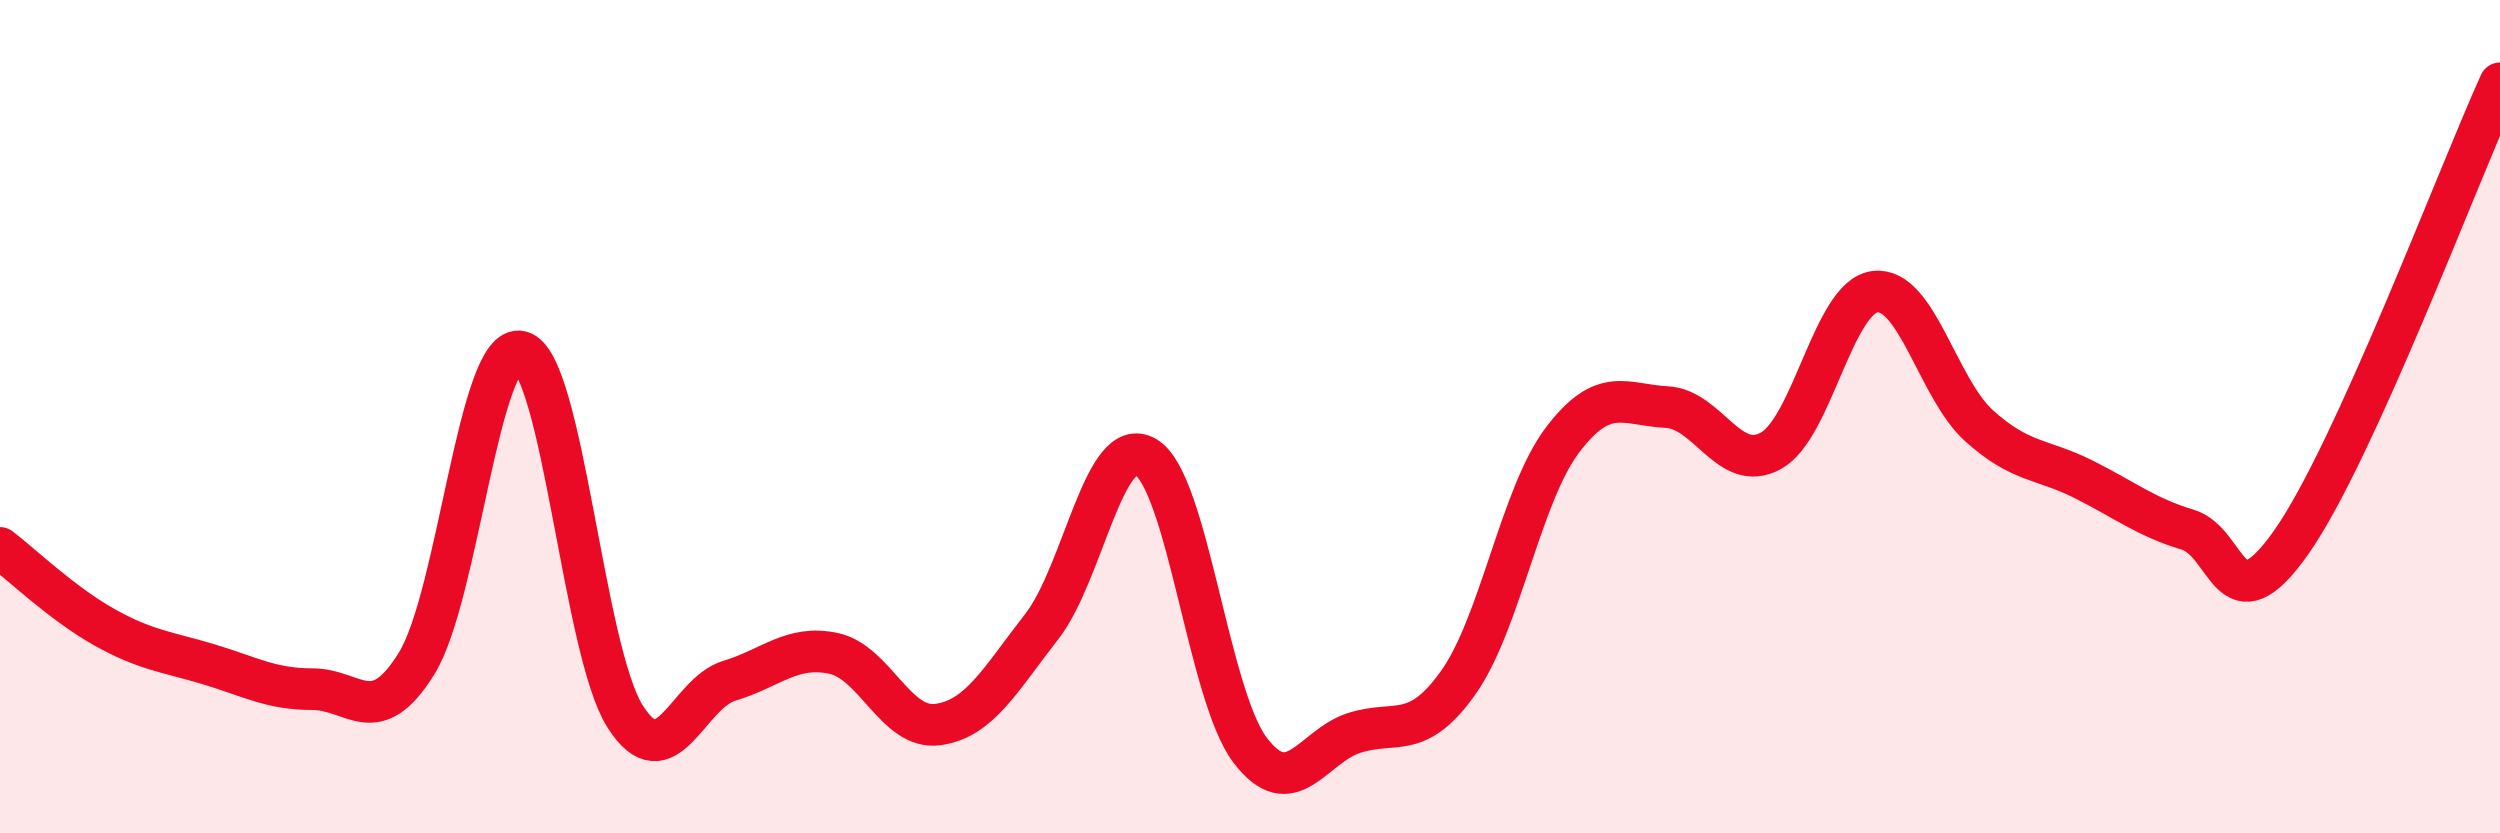
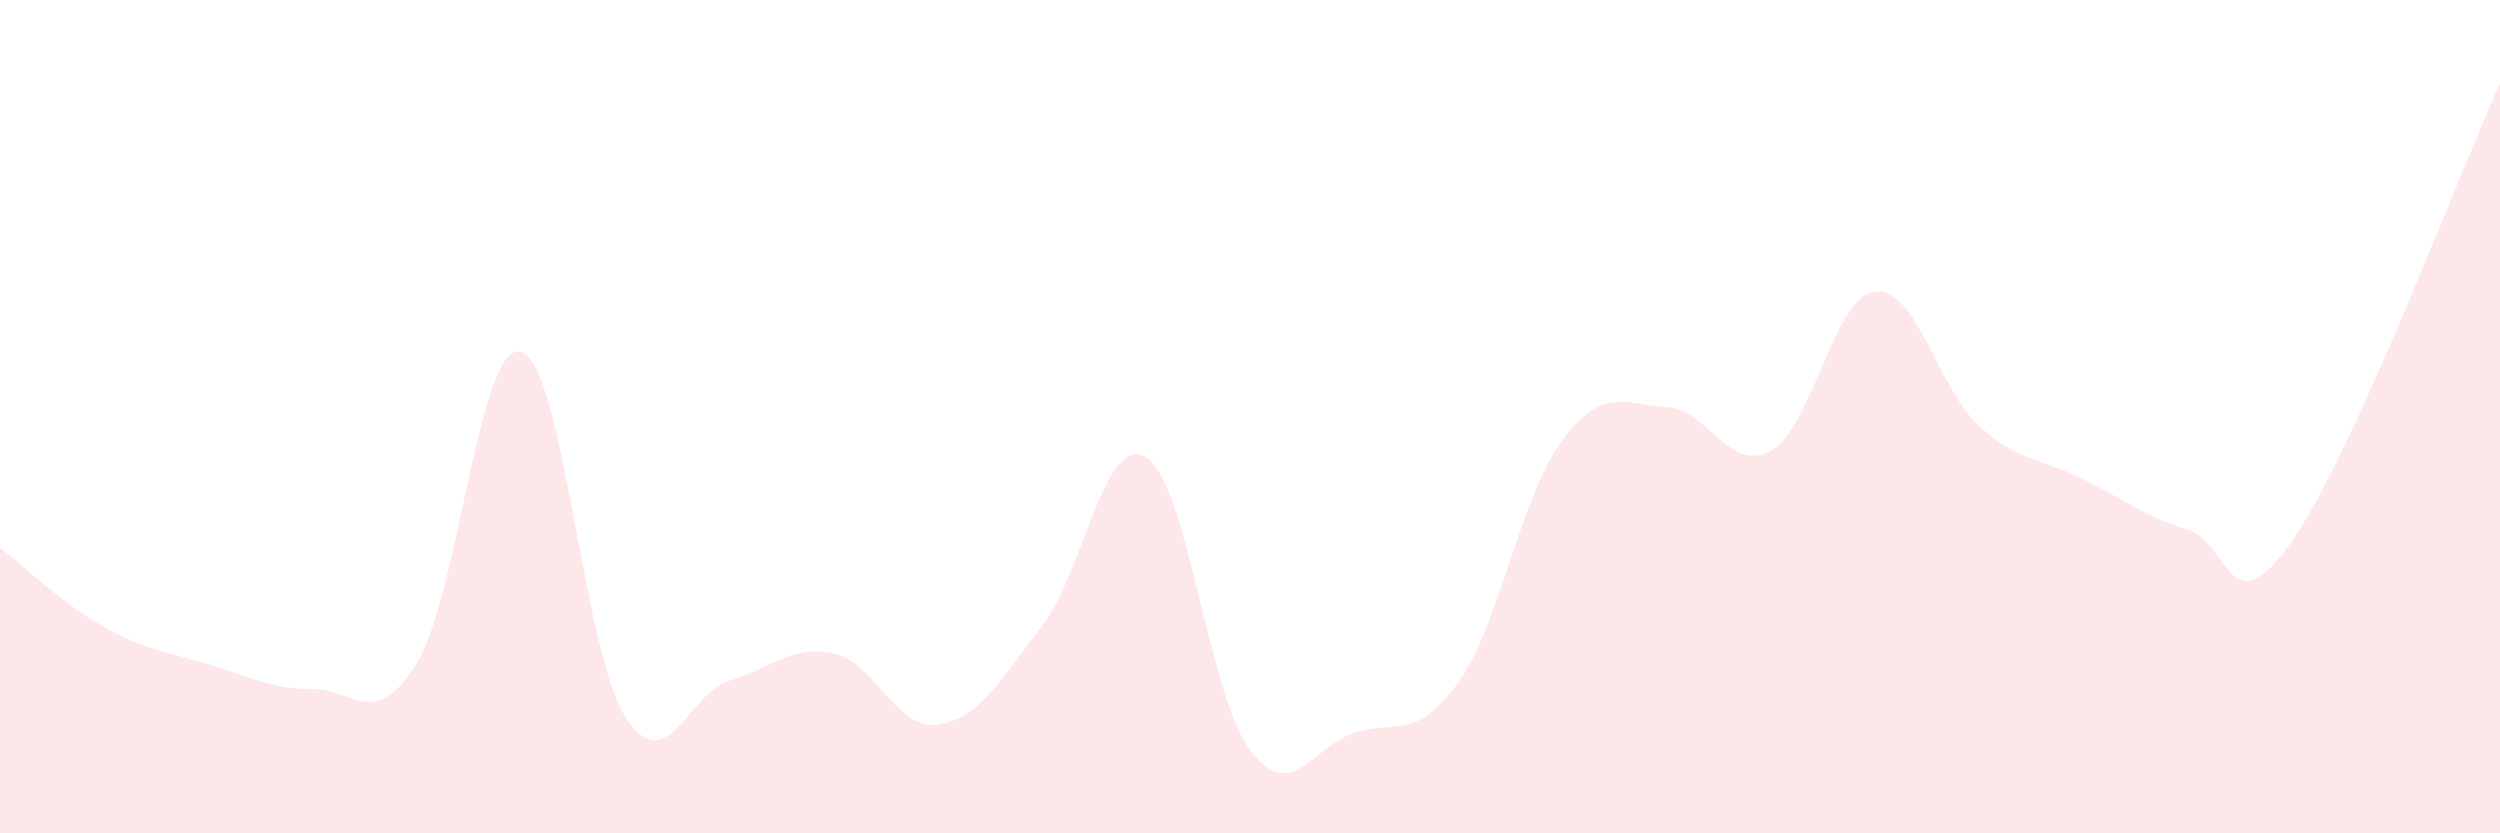
<svg xmlns="http://www.w3.org/2000/svg" width="60" height="20" viewBox="0 0 60 20">
  <path d="M 0,13.15 C 0.5,13.53 1.5,14.49 2.5,15.05 C 3.5,15.61 4,15.64 5,15.94 C 6,16.24 6.5,16.54 7.5,16.54 C 8.5,16.54 9,17.54 10,15.92 C 11,14.3 11.5,8.19 12.5,8.44 C 13.5,8.69 14,15.61 15,17.19 C 16,18.77 16.5,16.64 17.5,16.34 C 18.5,16.04 19,15.47 20,15.68 C 21,15.89 21.5,17.52 22.5,17.39 C 23.5,17.26 24,16.32 25,15.04 C 26,13.76 26.5,10.38 27.5,10.97 C 28.5,11.56 29,16.68 30,18 C 31,19.32 31.5,17.91 32.5,17.59 C 33.5,17.27 34,17.79 35,16.38 C 36,14.97 36.5,11.88 37.5,10.56 C 38.5,9.24 39,9.72 40,9.77 C 41,9.82 41.5,11.37 42.5,10.82 C 43.5,10.27 44,7.12 45,7 C 46,6.88 46.5,9.32 47.5,10.22 C 48.5,11.12 49,11 50,11.5 C 51,12 51.5,12.41 52.5,12.71 C 53.5,13.01 53.5,15.14 55,13 C 56.5,10.86 59,4.2 60,2L60 20L0 20Z" fill="#EB0A25" opacity="0.1" stroke-linecap="round" stroke-linejoin="round" />
-   <path d="M 0,13.15 C 0.5,13.53 1.5,14.49 2.5,15.05 C 3.5,15.61 4,15.64 5,15.94 C 6,16.24 6.5,16.54 7.5,16.54 C 8.5,16.54 9,17.54 10,15.92 C 11,14.3 11.5,8.19 12.5,8.44 C 13.5,8.69 14,15.61 15,17.19 C 16,18.77 16.5,16.64 17.5,16.34 C 18.5,16.04 19,15.47 20,15.68 C 21,15.89 21.5,17.52 22.5,17.39 C 23.5,17.26 24,16.32 25,15.04 C 26,13.76 26.5,10.38 27.5,10.97 C 28.5,11.56 29,16.68 30,18 C 31,19.32 31.5,17.91 32.5,17.59 C 33.5,17.27 34,17.79 35,16.38 C 36,14.97 36.5,11.88 37.5,10.56 C 38.5,9.24 39,9.72 40,9.77 C 41,9.82 41.5,11.37 42.5,10.82 C 43.5,10.27 44,7.12 45,7 C 46,6.88 46.5,9.32 47.5,10.22 C 48.5,11.12 49,11 50,11.5 C 51,12 51.5,12.41 52.5,12.71 C 53.5,13.01 53.5,15.14 55,13 C 56.5,10.86 59,4.2 60,2" stroke="#EB0A25" stroke-width="1" fill="none" stroke-linecap="round" stroke-linejoin="round" />
</svg>